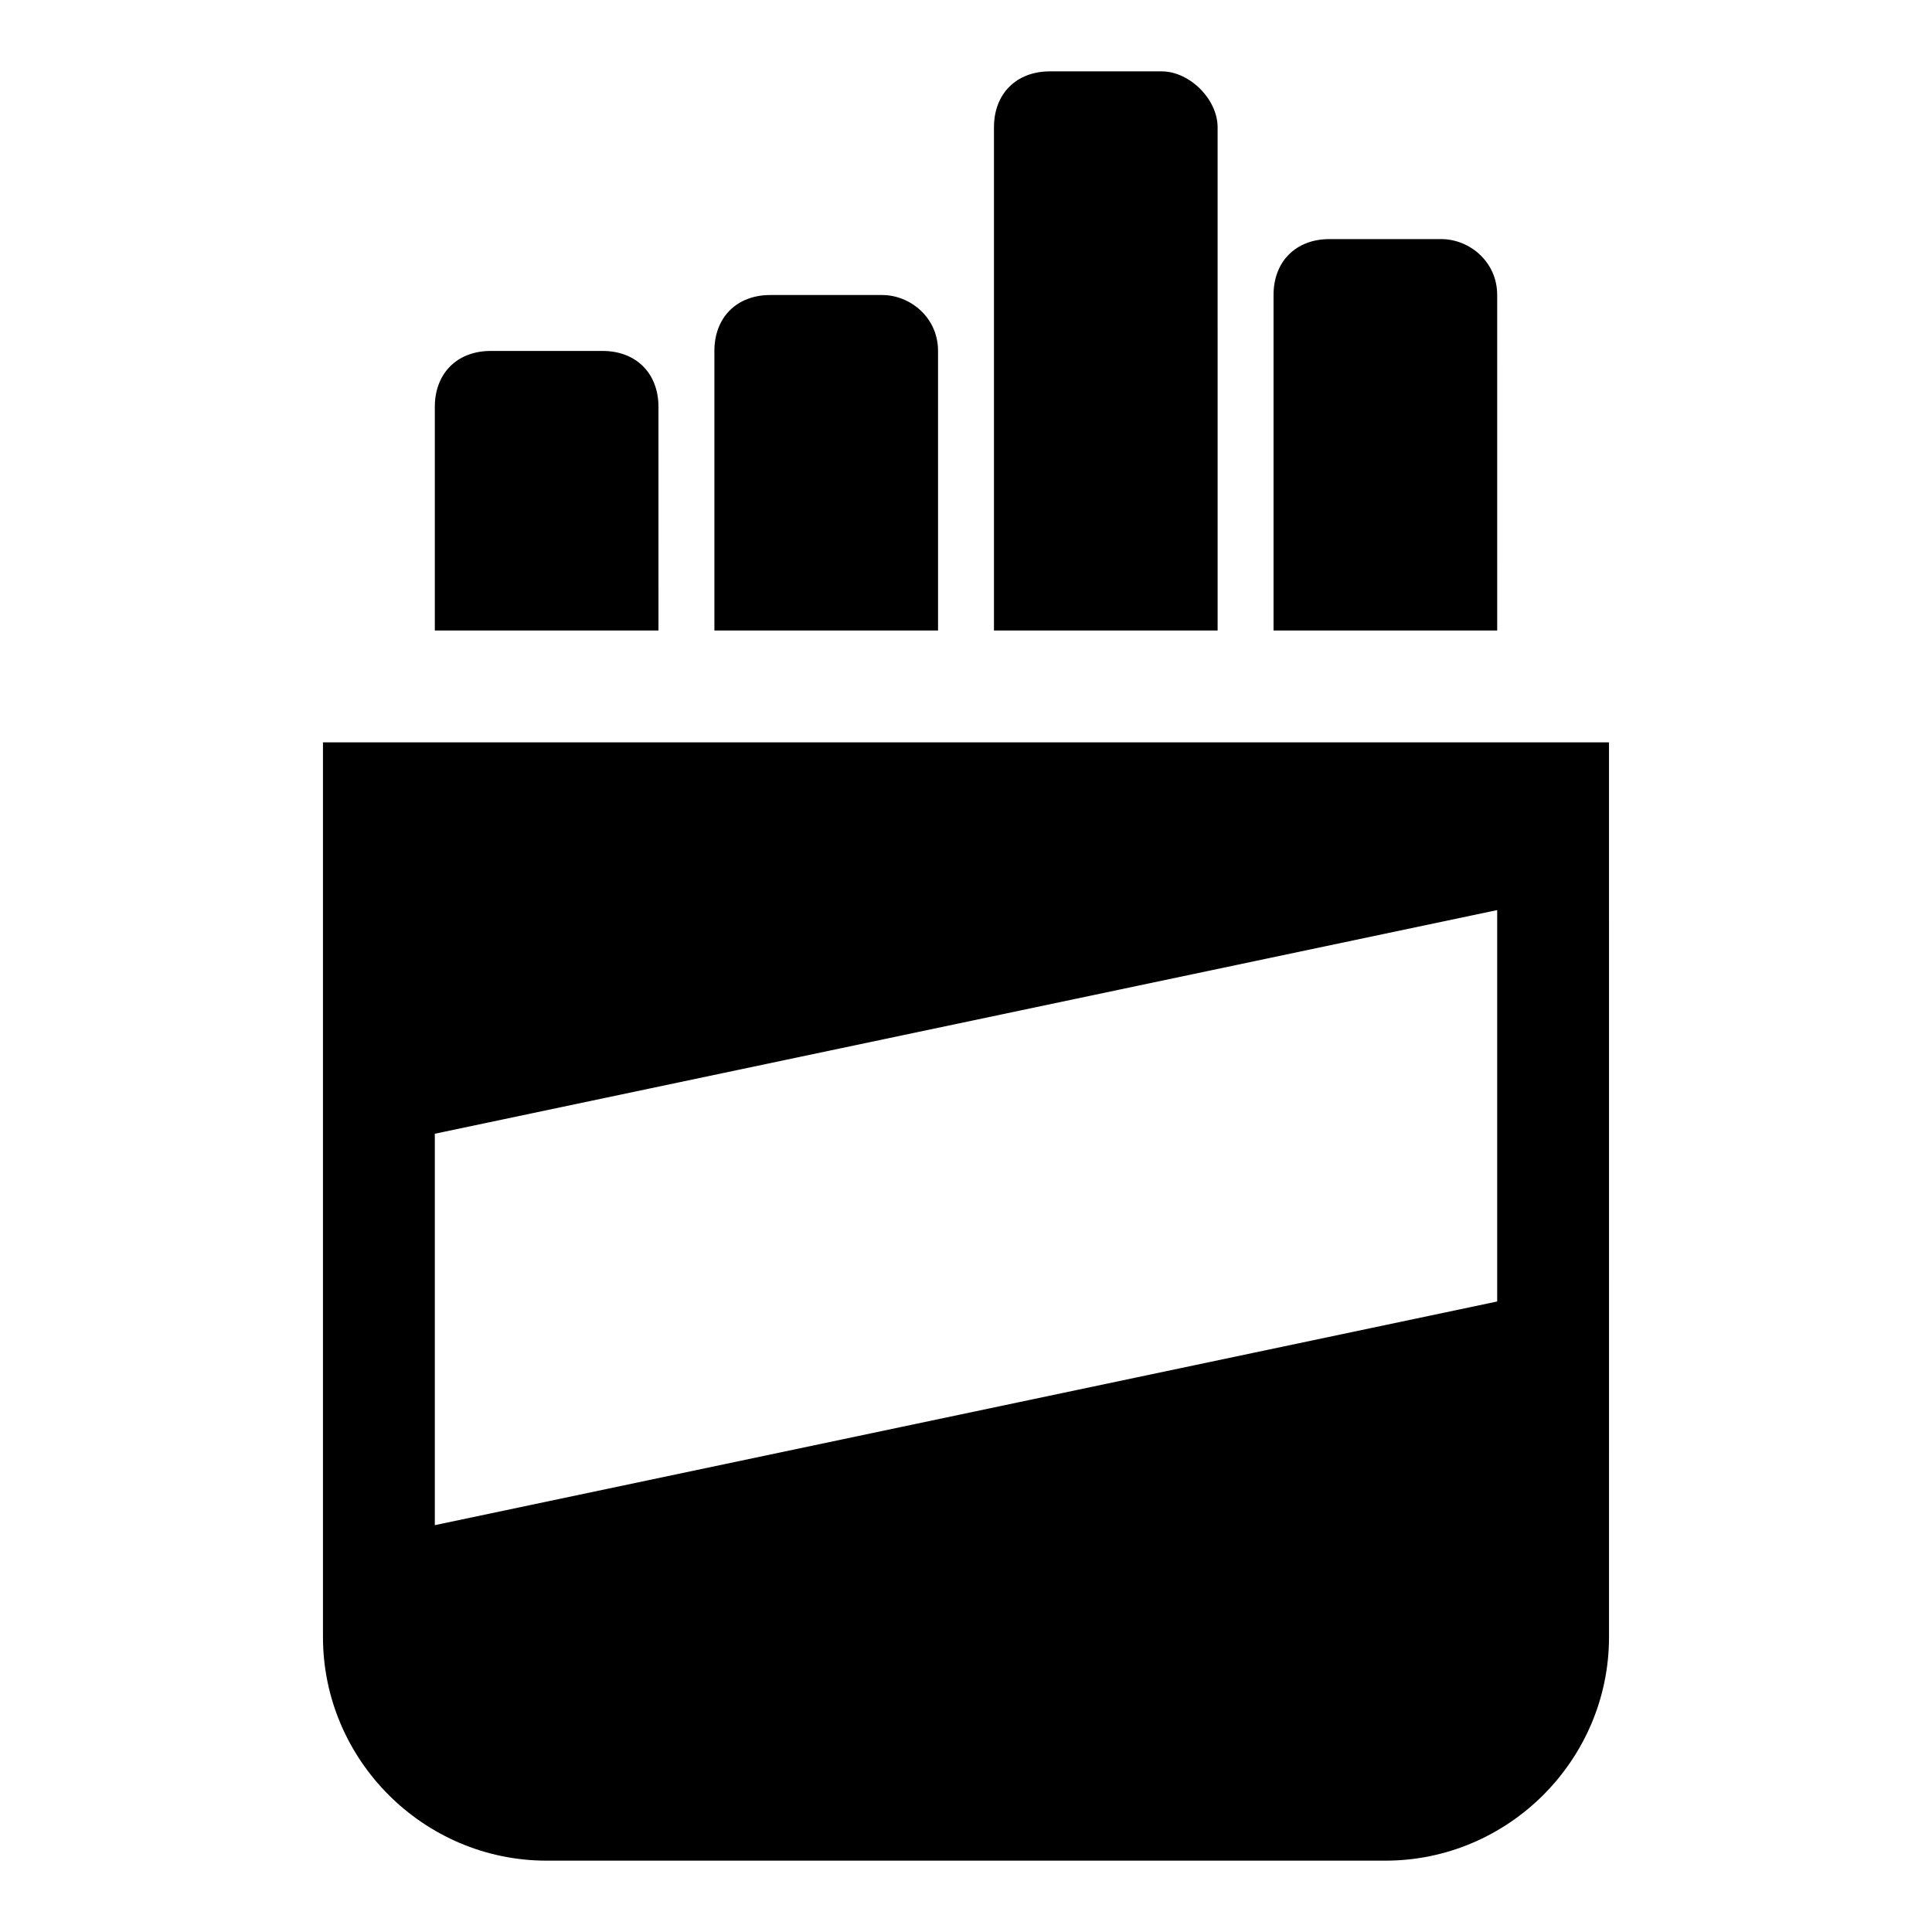
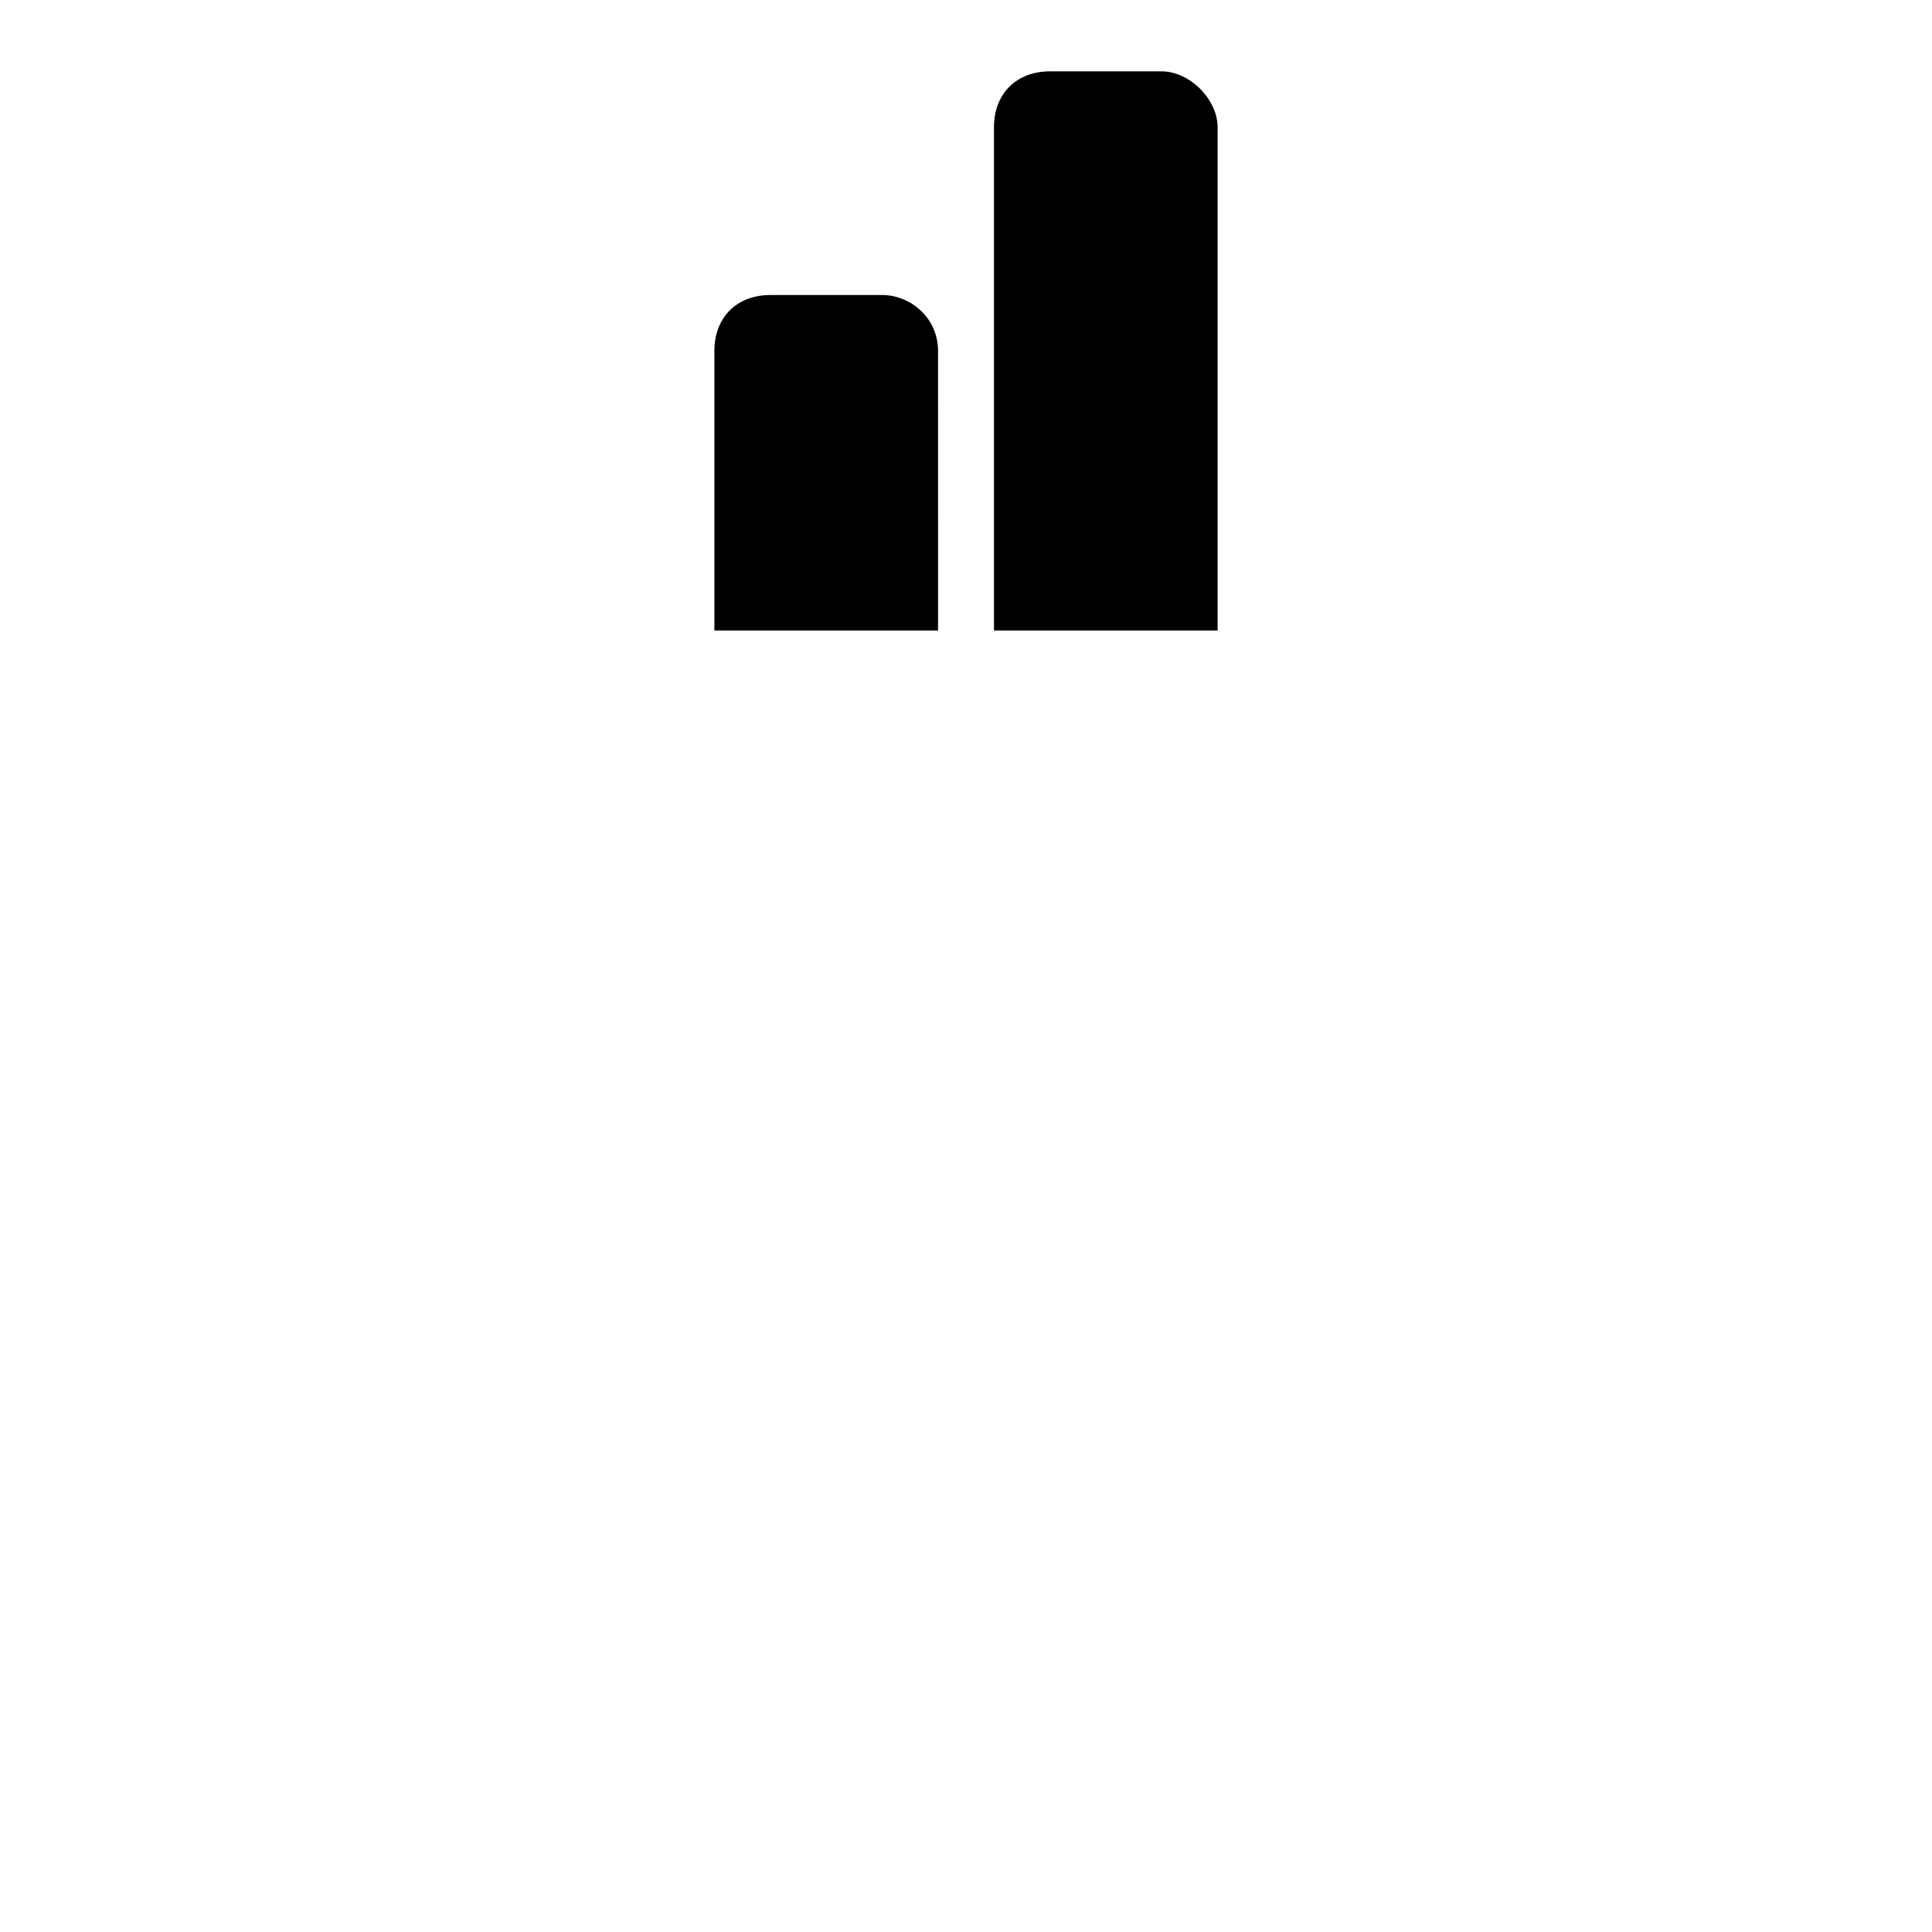
<svg xmlns="http://www.w3.org/2000/svg" fill="#000000" width="800px" height="800px" version="1.1" viewBox="144 144 512 512">
  <g>
-     <path d="m318.5 251.82c0-8.891-5.926-14.816-14.816-14.816h-29.637c-8.891 0-14.816 5.926-14.816 14.816v59.273h59.273z" />
    <path d="m392.59 237c0-8.891-7.41-14.816-14.816-14.816h-29.637c-8.891 0-14.816 5.926-14.816 14.816v74.09h59.273z" />
    <path d="m466.68 177.73c0-7.41-7.41-14.816-14.816-14.816h-29.637c-8.891 0-14.816 5.926-14.816 14.816v133.36h59.273z" />
-     <path d="m540.77 222.18c0-8.891-7.41-14.816-14.816-14.816h-29.637c-8.891 0-14.816 5.926-14.816 14.816v88.906h59.273z" />
-     <path d="m229.59 340.73v237.09c0 32.598 26.672 59.273 59.273 59.273h222.27c32.598 0 59.273-26.672 59.273-59.273l-0.004-237.09zm311.18 148.18-281.54 59.273v-103.73l281.54-59.273z" />
  </g>
</svg>